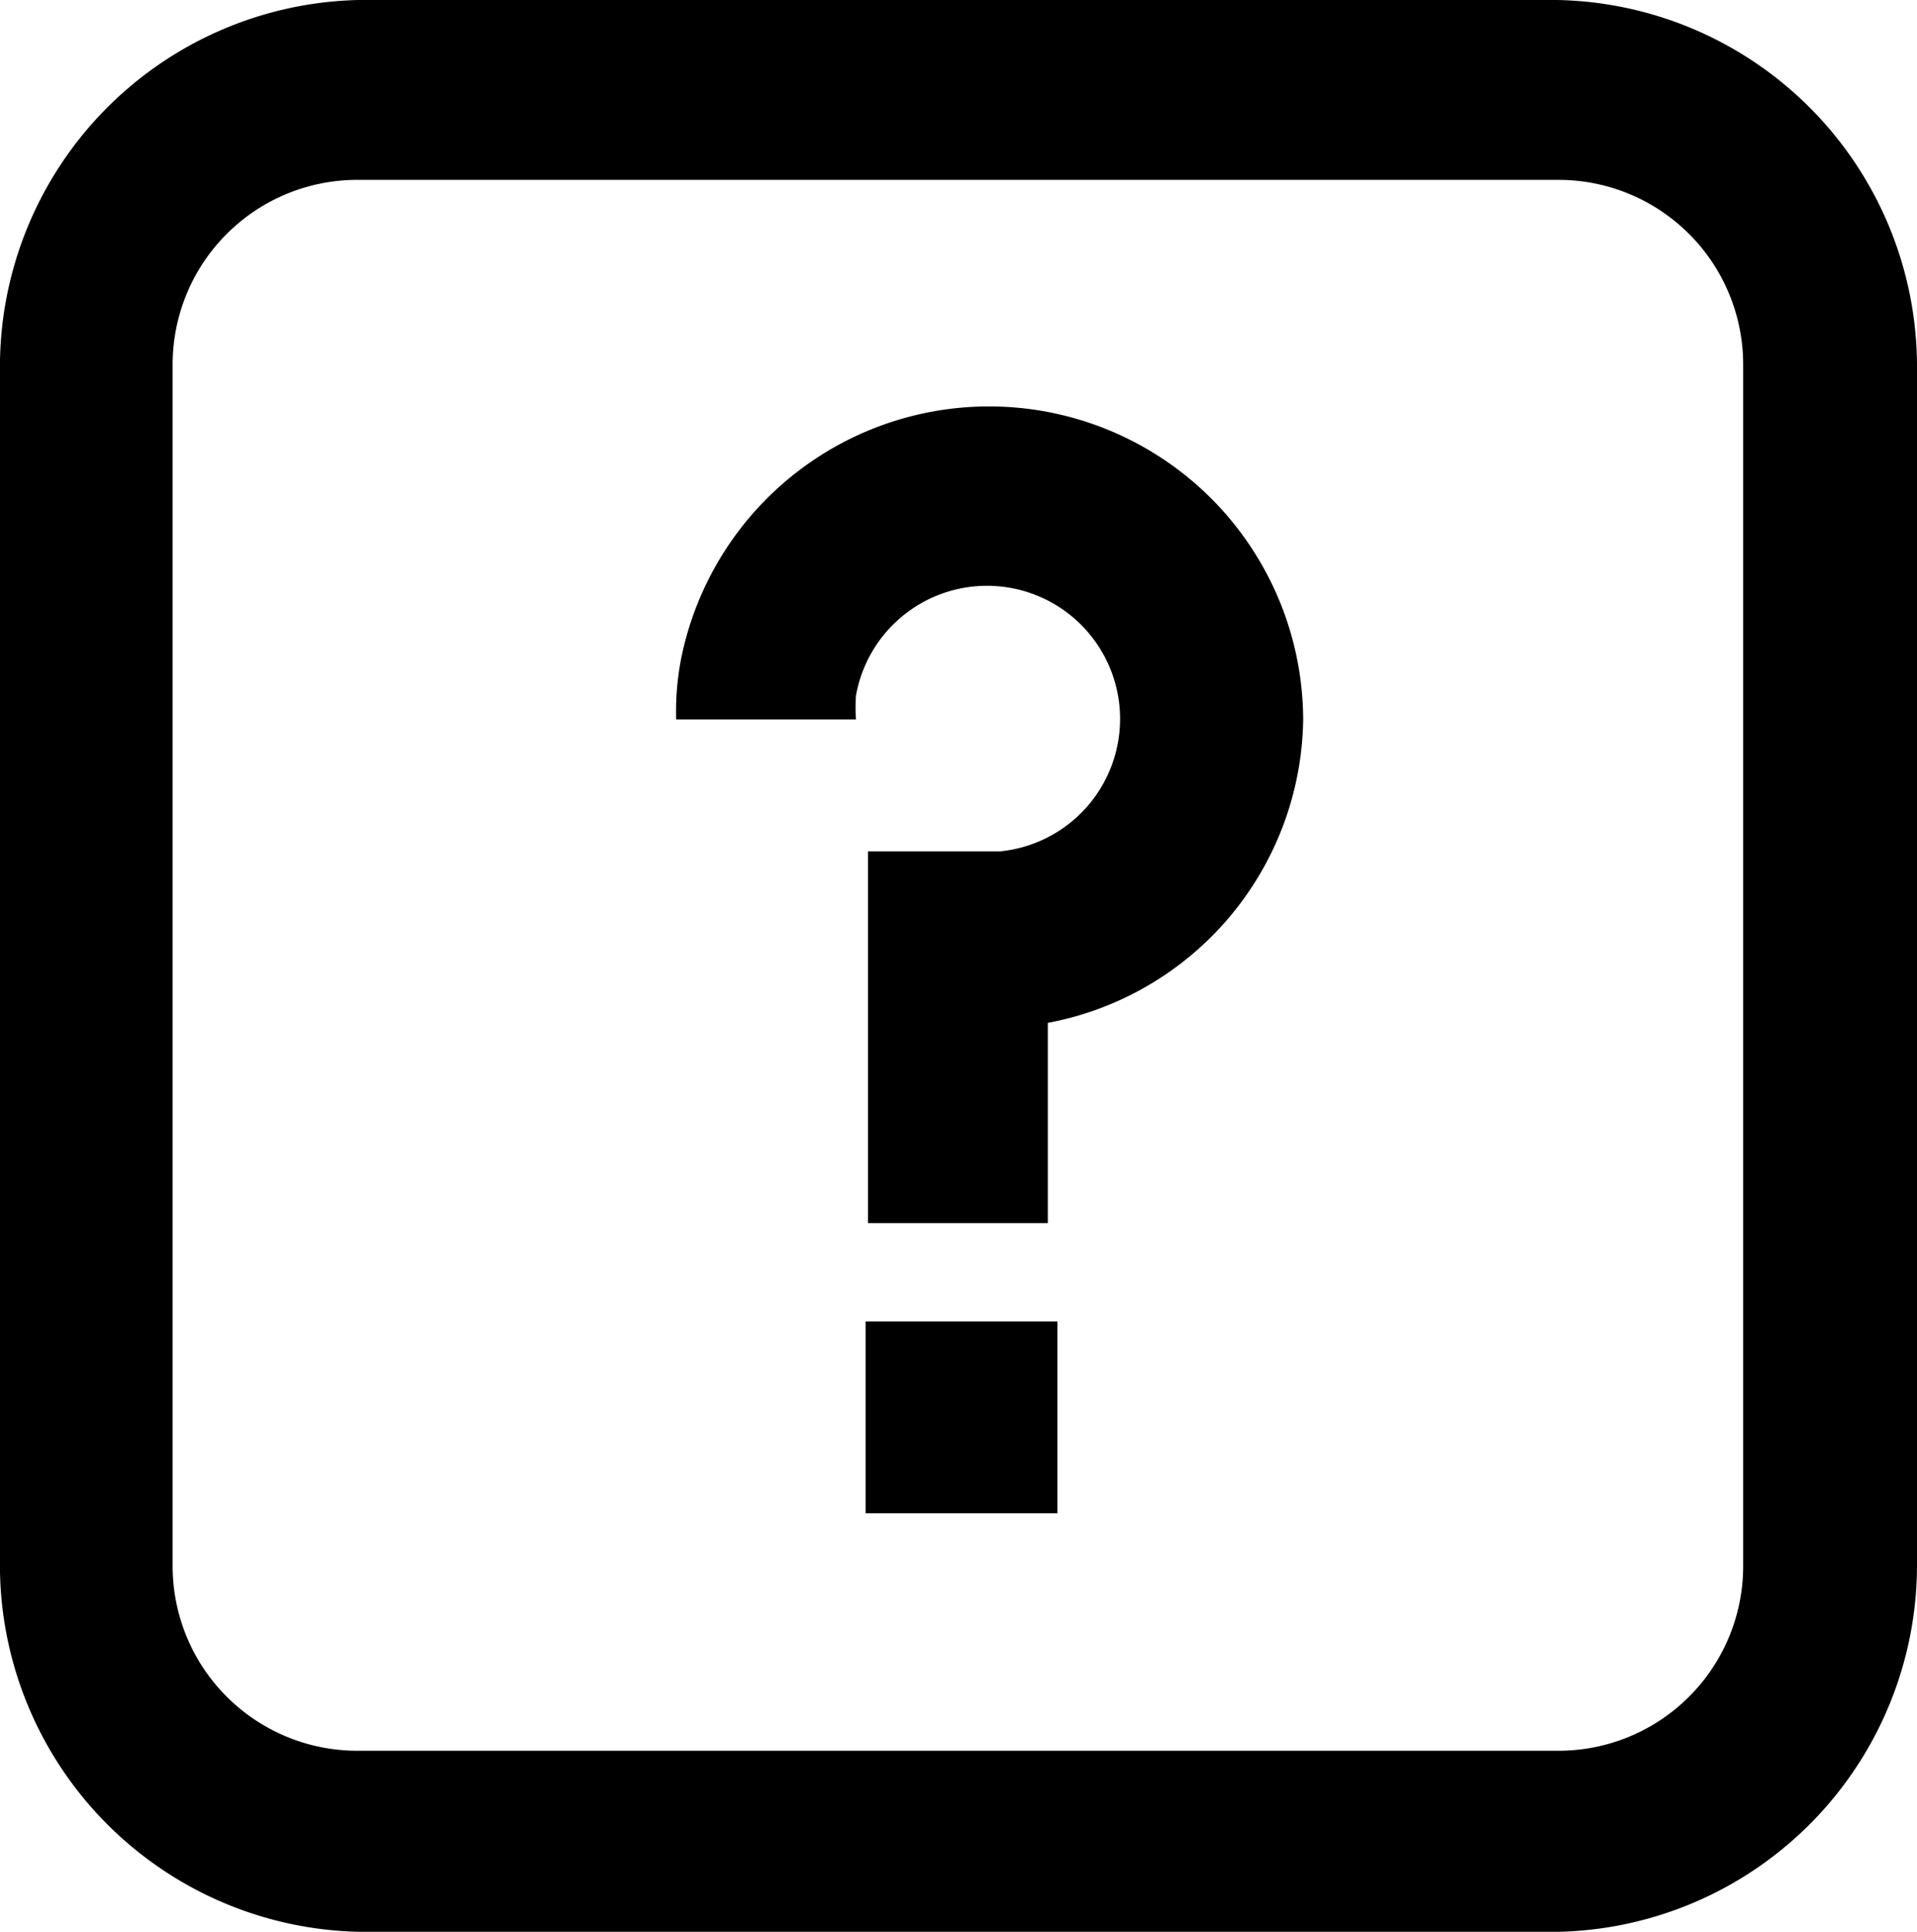
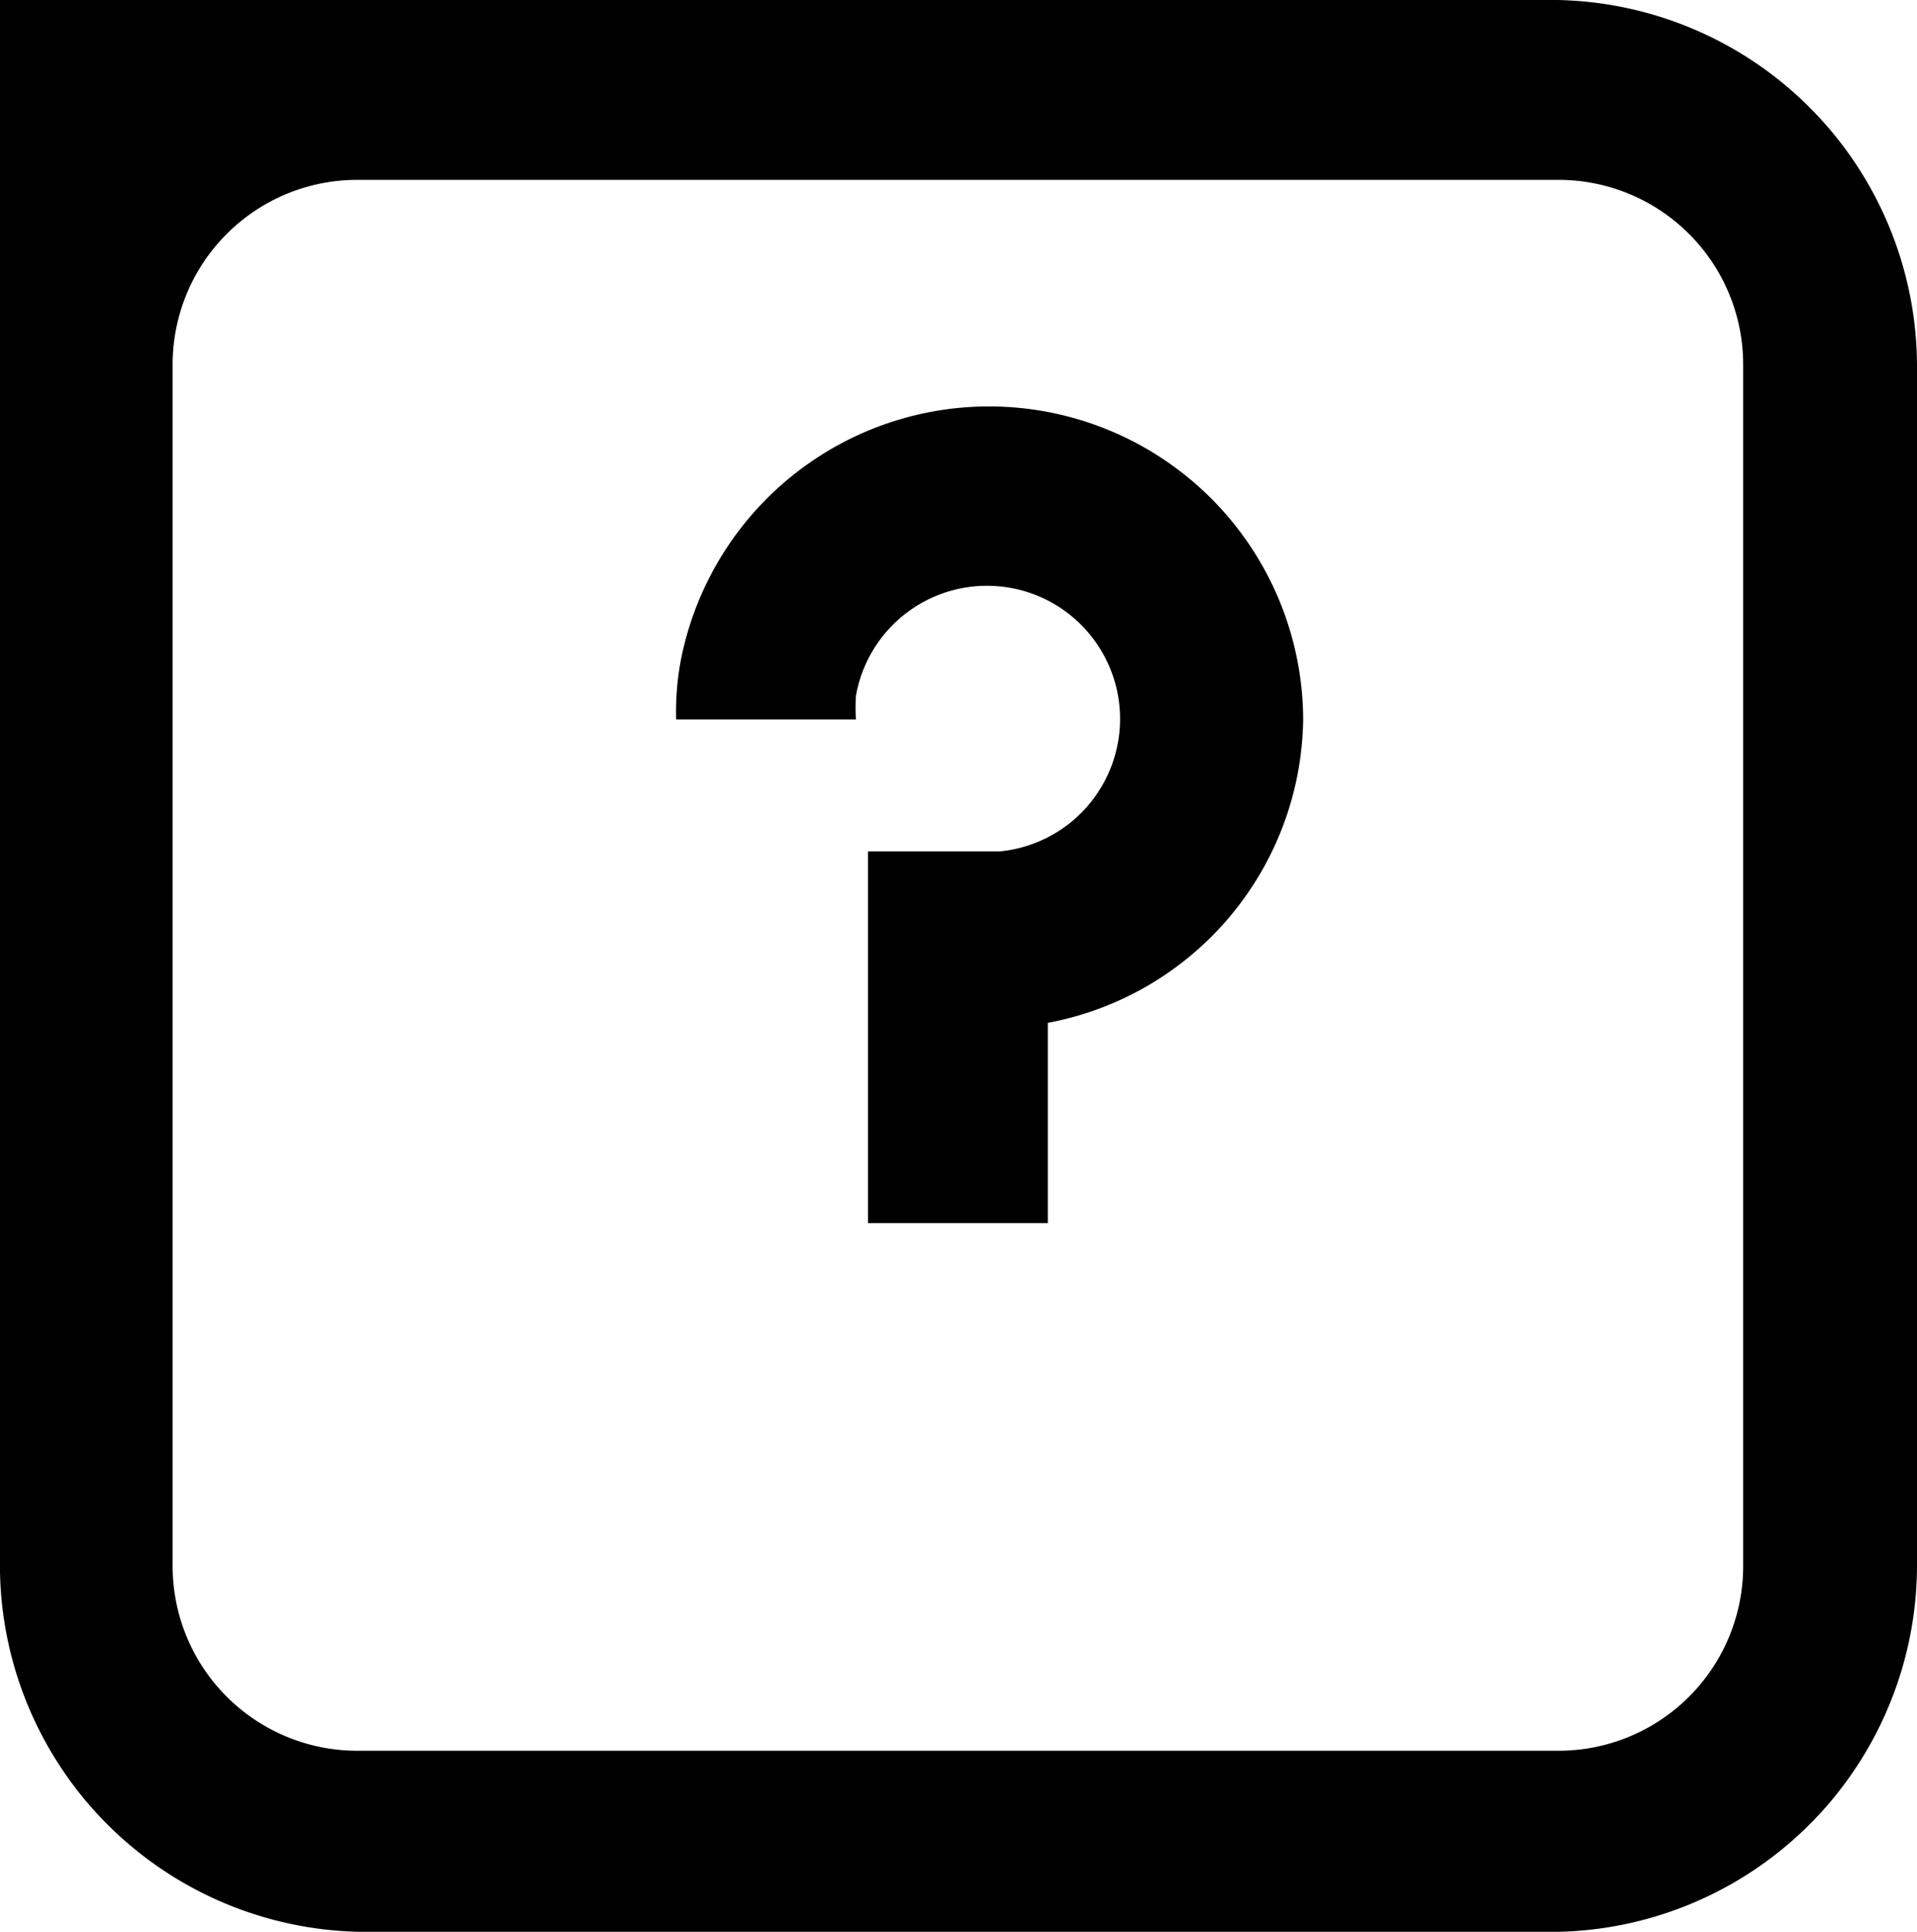
<svg xmlns="http://www.w3.org/2000/svg" width="15.99" height="16.11" viewBox="0 0 15.99 16.11">
  <g id="Layer_2" data-name="Layer 2" transform="translate(-0.06)">
    <g id="Layer_1" data-name="Layer 1">
-       <path id="Tracciato_444" data-name="Tracciato 444" d="M13.06,16.11h-10a3.06,3.06,0,0,1-3-3v-10A3.06,3.06,0,0,1,3.05,0h10a3.06,3.06,0,0,1,3,3.05v10a3.06,3.06,0,0,1-2.99,3.06ZM3.05,1.5A1.54,1.54,0,0,0,1.5,3.05v10A1.54,1.54,0,0,0,3.05,14.6h10a1.54,1.54,0,0,0,1.55-1.55v-10A1.54,1.54,0,0,0,13.06,1.5Z" />
+       <path id="Tracciato_444" data-name="Tracciato 444" d="M13.06,16.11h-10a3.06,3.06,0,0,1-3-3A3.06,3.06,0,0,1,3.05,0h10a3.06,3.06,0,0,1,3,3.05v10a3.06,3.06,0,0,1-2.99,3.06ZM3.05,1.5A1.54,1.54,0,0,0,1.5,3.05v10A1.54,1.54,0,0,0,3.05,14.6h10a1.54,1.54,0,0,0,1.55-1.55v-10A1.54,1.54,0,0,0,13.06,1.5Z" />
      <path id="Tracciato_445" data-name="Tracciato 445" d="M10.93,6a2.62,2.62,0,0,0-5.19-.5A2.32,2.32,0,0,0,5.7,6H7.2a1.36,1.36,0,0,1,0-.2A1.11,1.11,0,1,1,8.4,7.1H7.3v3.1H8.8V8.53A2.61,2.61,0,0,0,10.93,6Z" />
-       <rect id="Rettangolo_825" data-name="Rettangolo 825" width="1.6" height="1.6" transform="translate(7.28 11.02)" />
    </g>
  </g>
</svg>